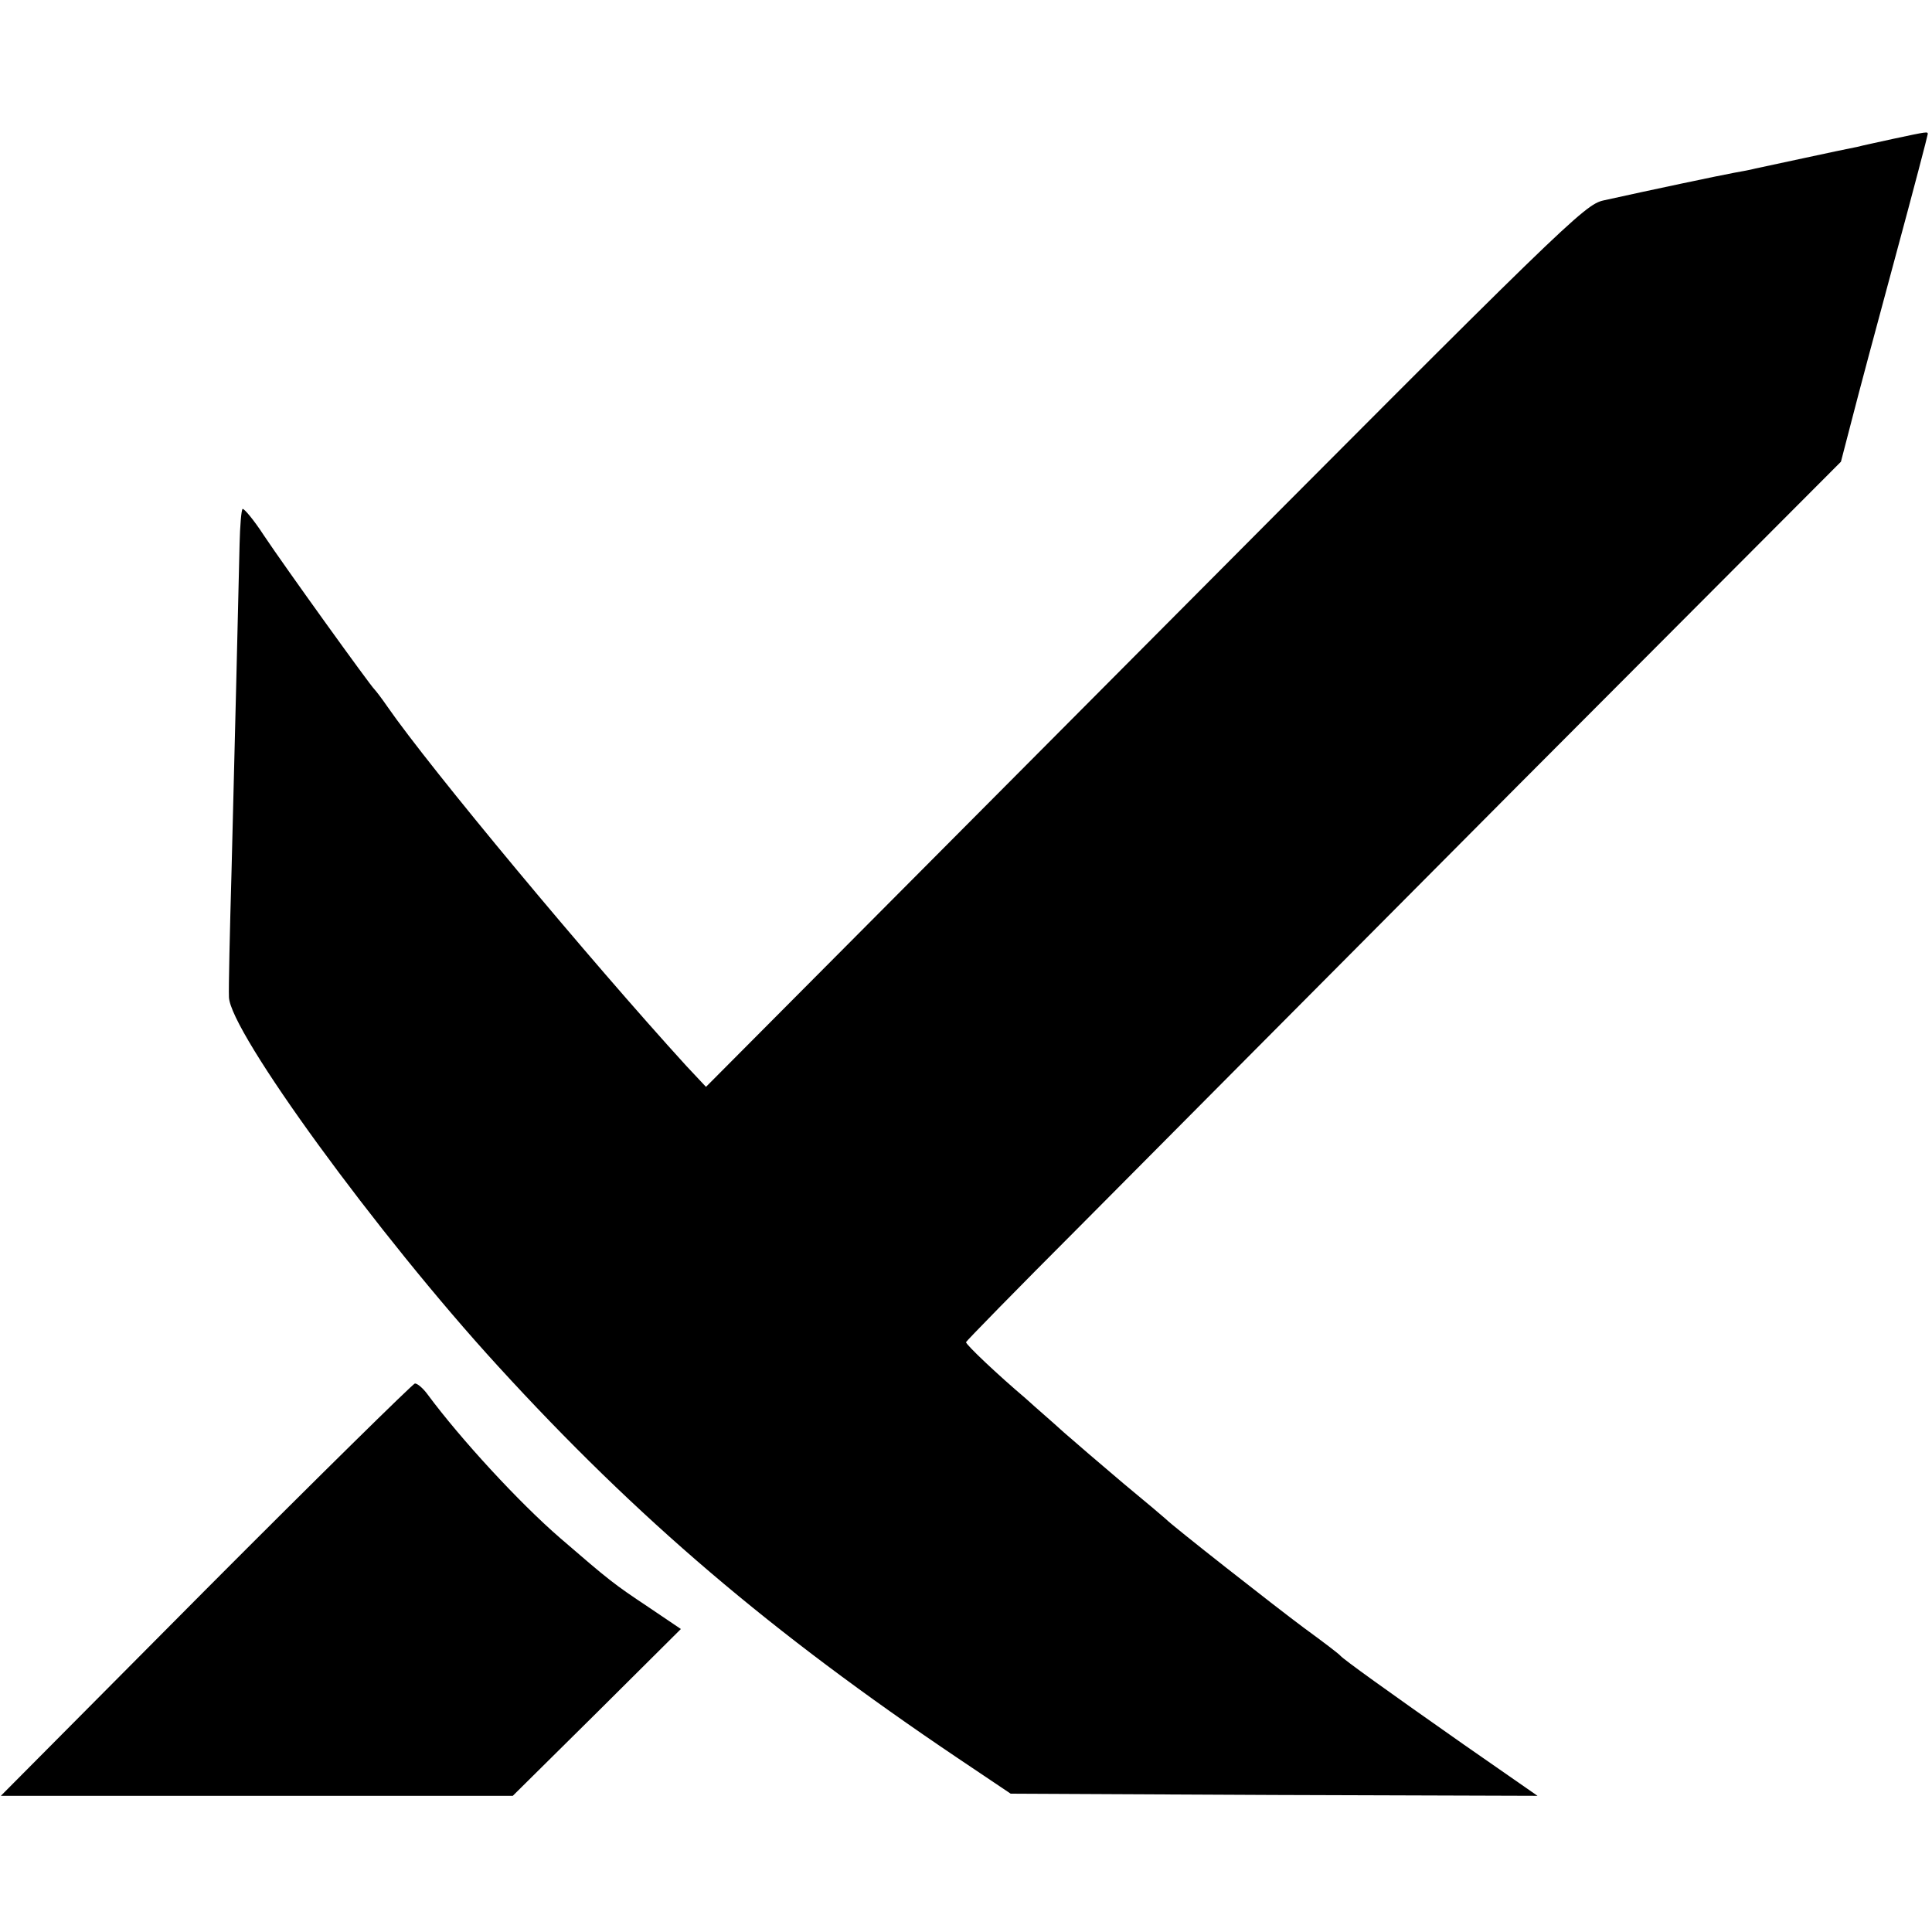
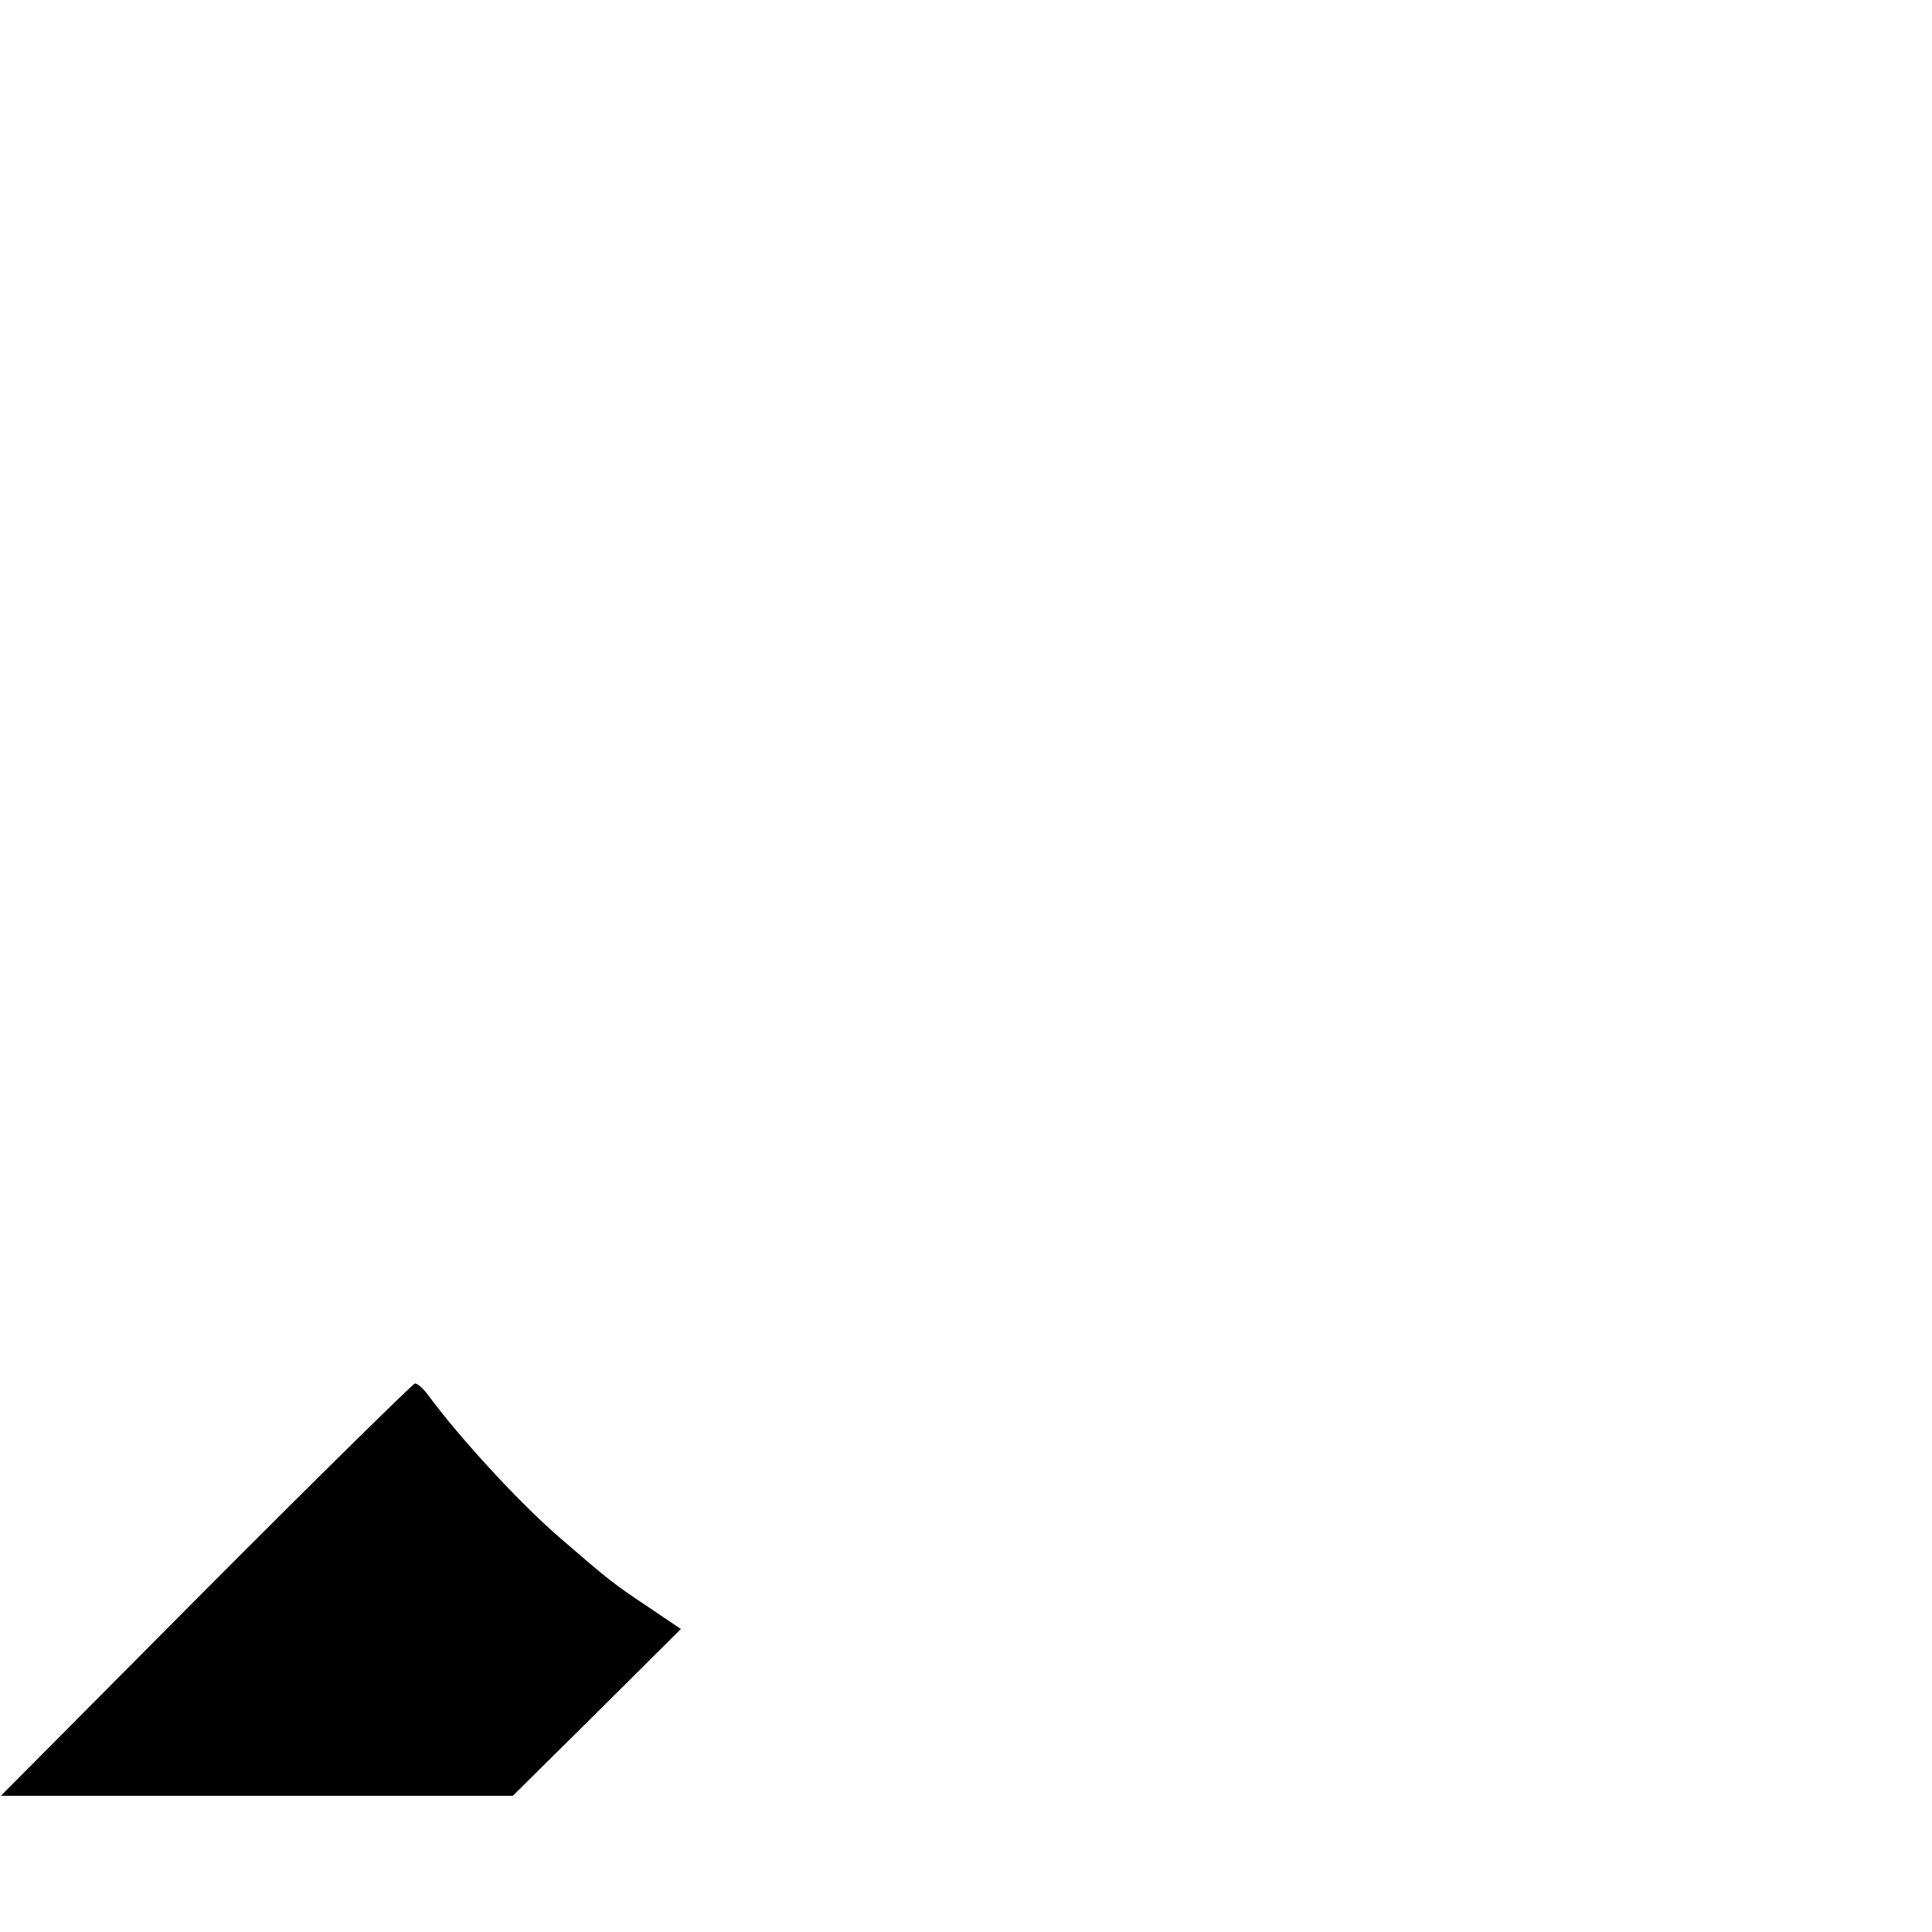
<svg xmlns="http://www.w3.org/2000/svg" version="1.0" width="454pt" height="454pt" viewBox="0 0 454 454" preserveAspectRatio="xMidYMid meet">
  <g transform="translate(0,454) scale(0.1,-0.1)" fill="#000000" stroke="none">
-     <path d="M4450 4214 c-36 -8 -74 -16 -85 -19 -37 -7 -220 -47 -240 -51 -11 -3 -33 -7 -50 -10 -28 -5 -199 -41 -307 -65 -45 -10 -88 -52 -1078 -1047 l-1031 -1036 -46 49 c-227 249 -602 699 -703 845 -13 19 -27 37 -30 40 -9 8 -210 287 -260 362 -24 37 -47 64 -50 62 -3 -3 -6 -40 -7 -82 -3 -129 -12 -503 -19 -772 -4 -140 -7 -272 -6 -293 2 -81 350 -559 632 -867 329 -360 642 -626 1080 -921 l125 -84 619 -3 619 -2 -174 121 c-184 129 -281 199 -289 208 -3 4 -41 33 -85 65 -70 52 -312 242 -325 256 -3 3 -48 41 -100 84 -52 44 -115 98 -140 120 -25 23 -66 58 -90 80 -65 55 -140 126 -140 132 0 2 120 125 268 273 147 148 609 613 1027 1033 l761 763 26 100 c14 55 60 227 102 382 42 155 76 285 76 288 0 6 0 6 -80 -11z" />
    <path d="M483 804 l-481 -484 601 0 602 0 198 196 197 196 -77 52 c-81 54 -90 61 -207 162 -97 84 -234 233 -311 337 -11 15 -24 26 -30 26 -5 -1 -227 -219 -492 -485z" />
  </g>
</svg>